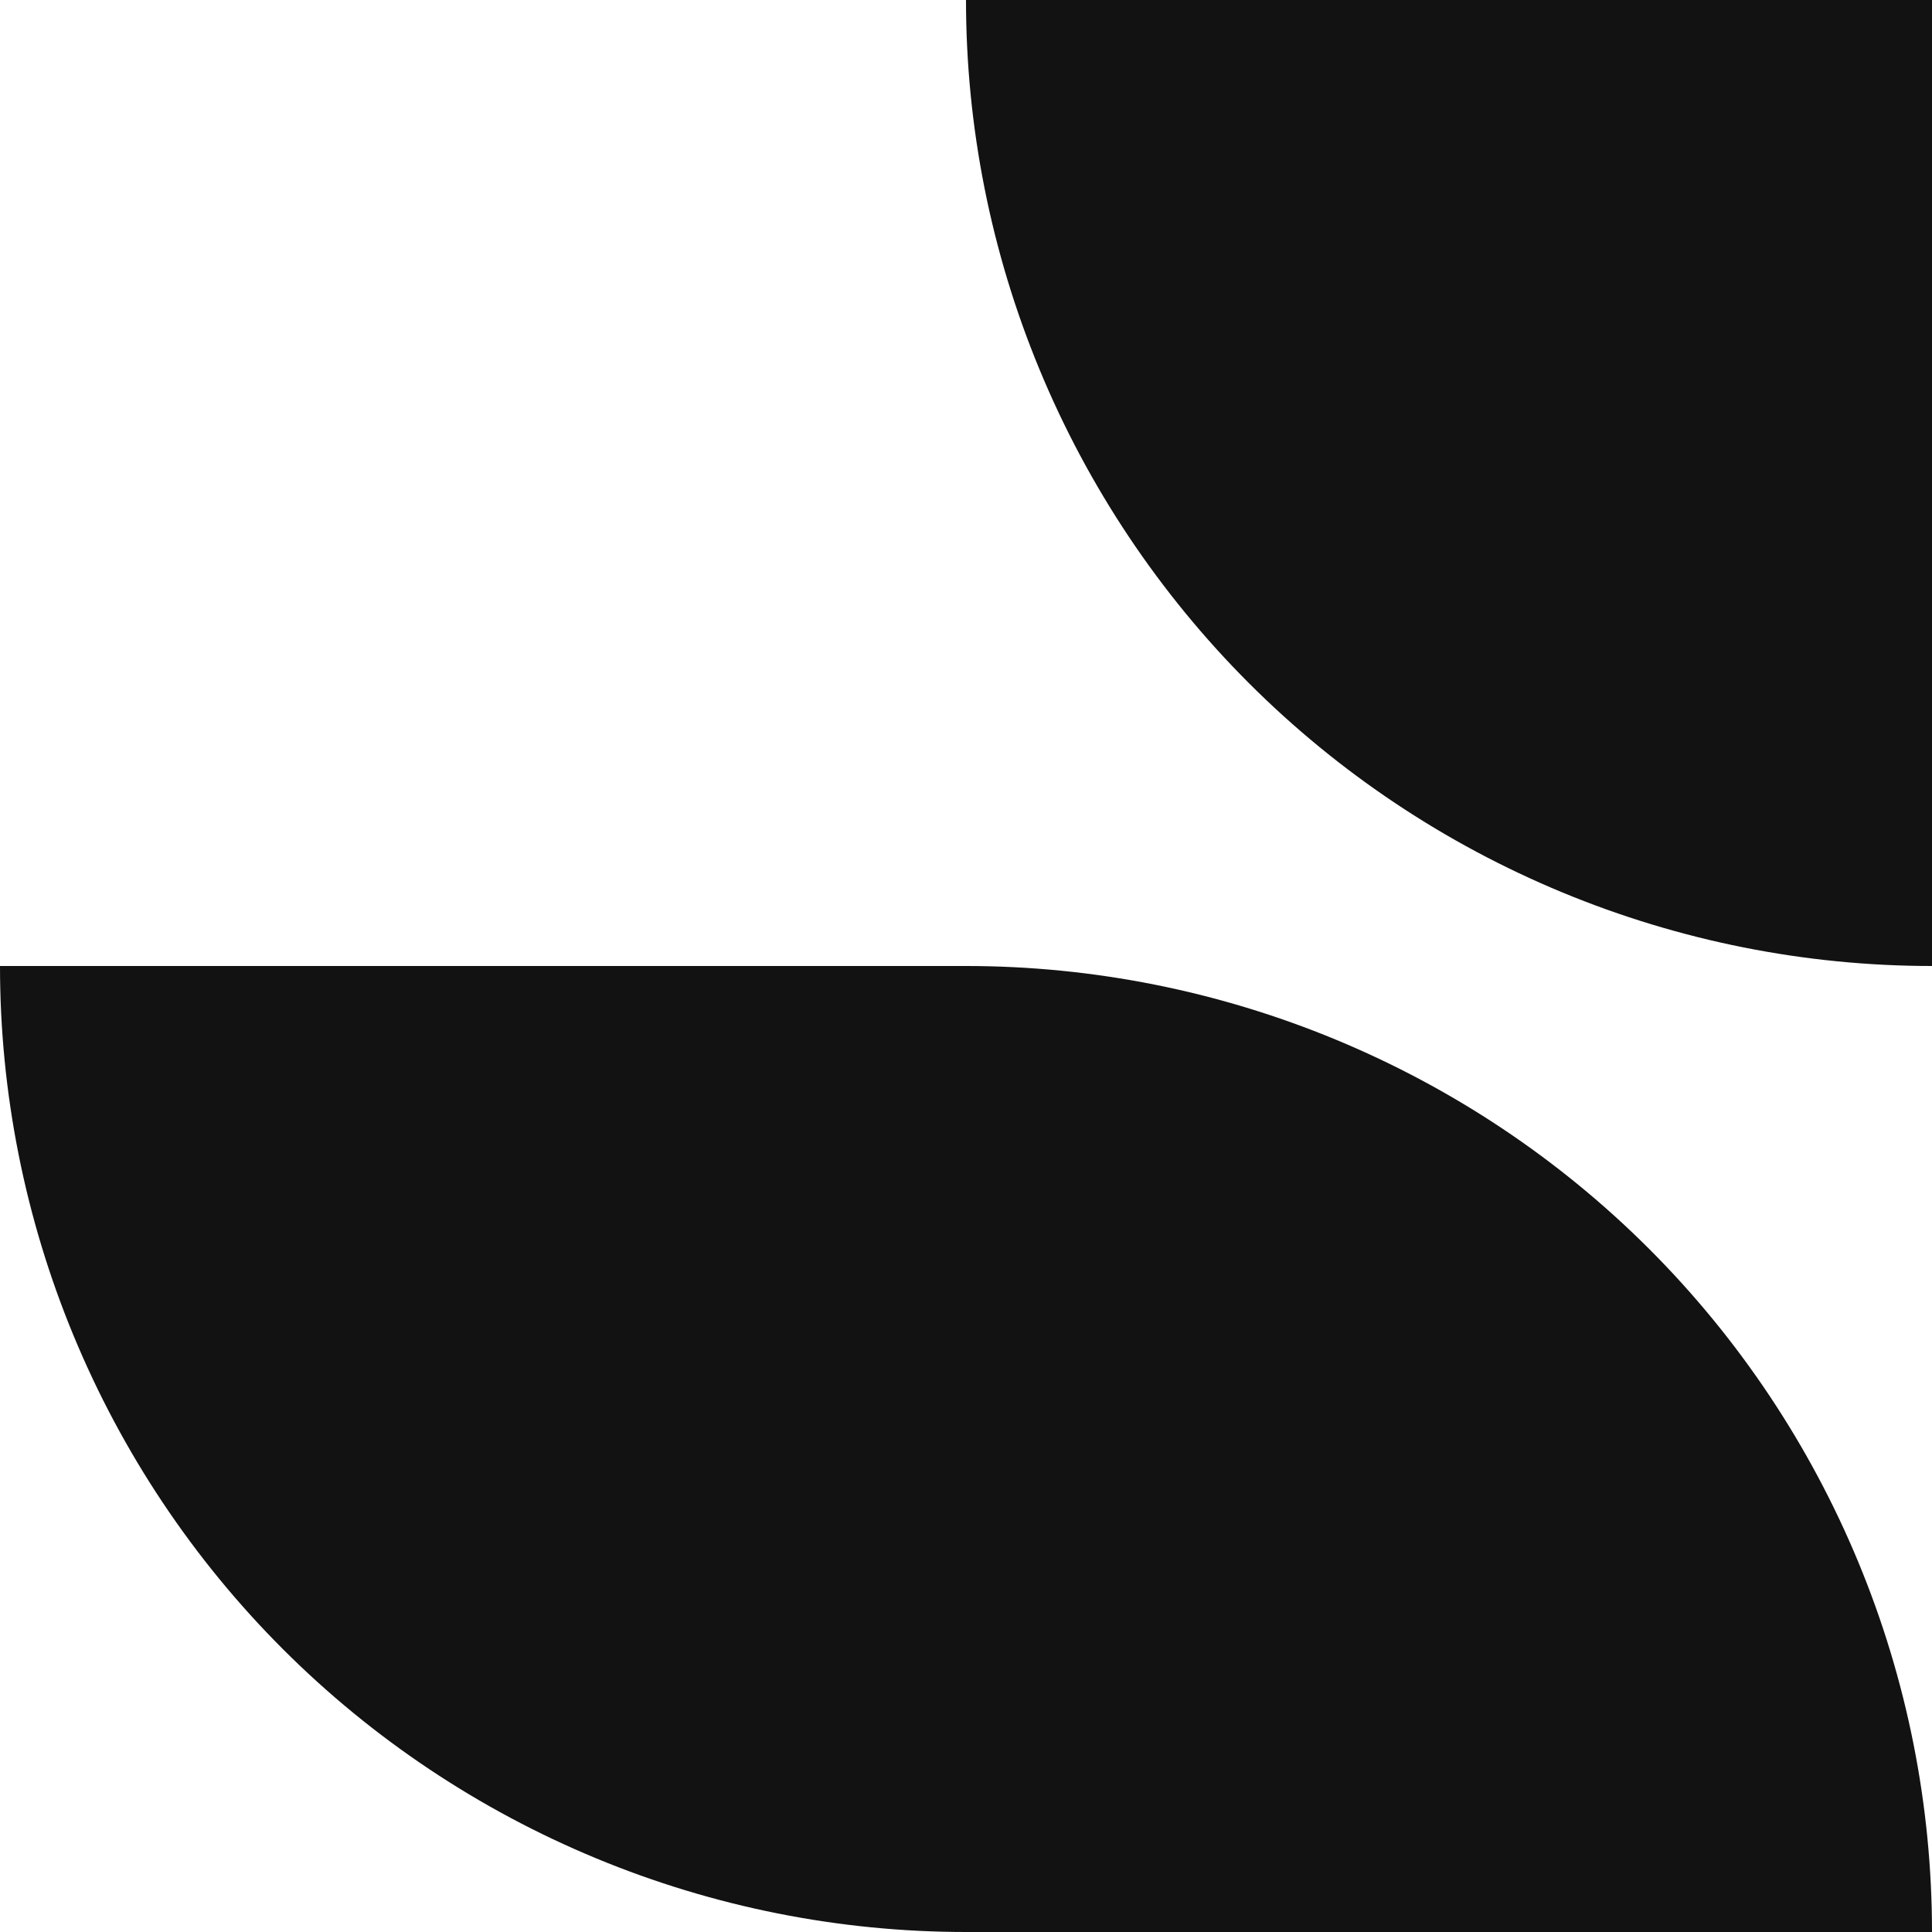
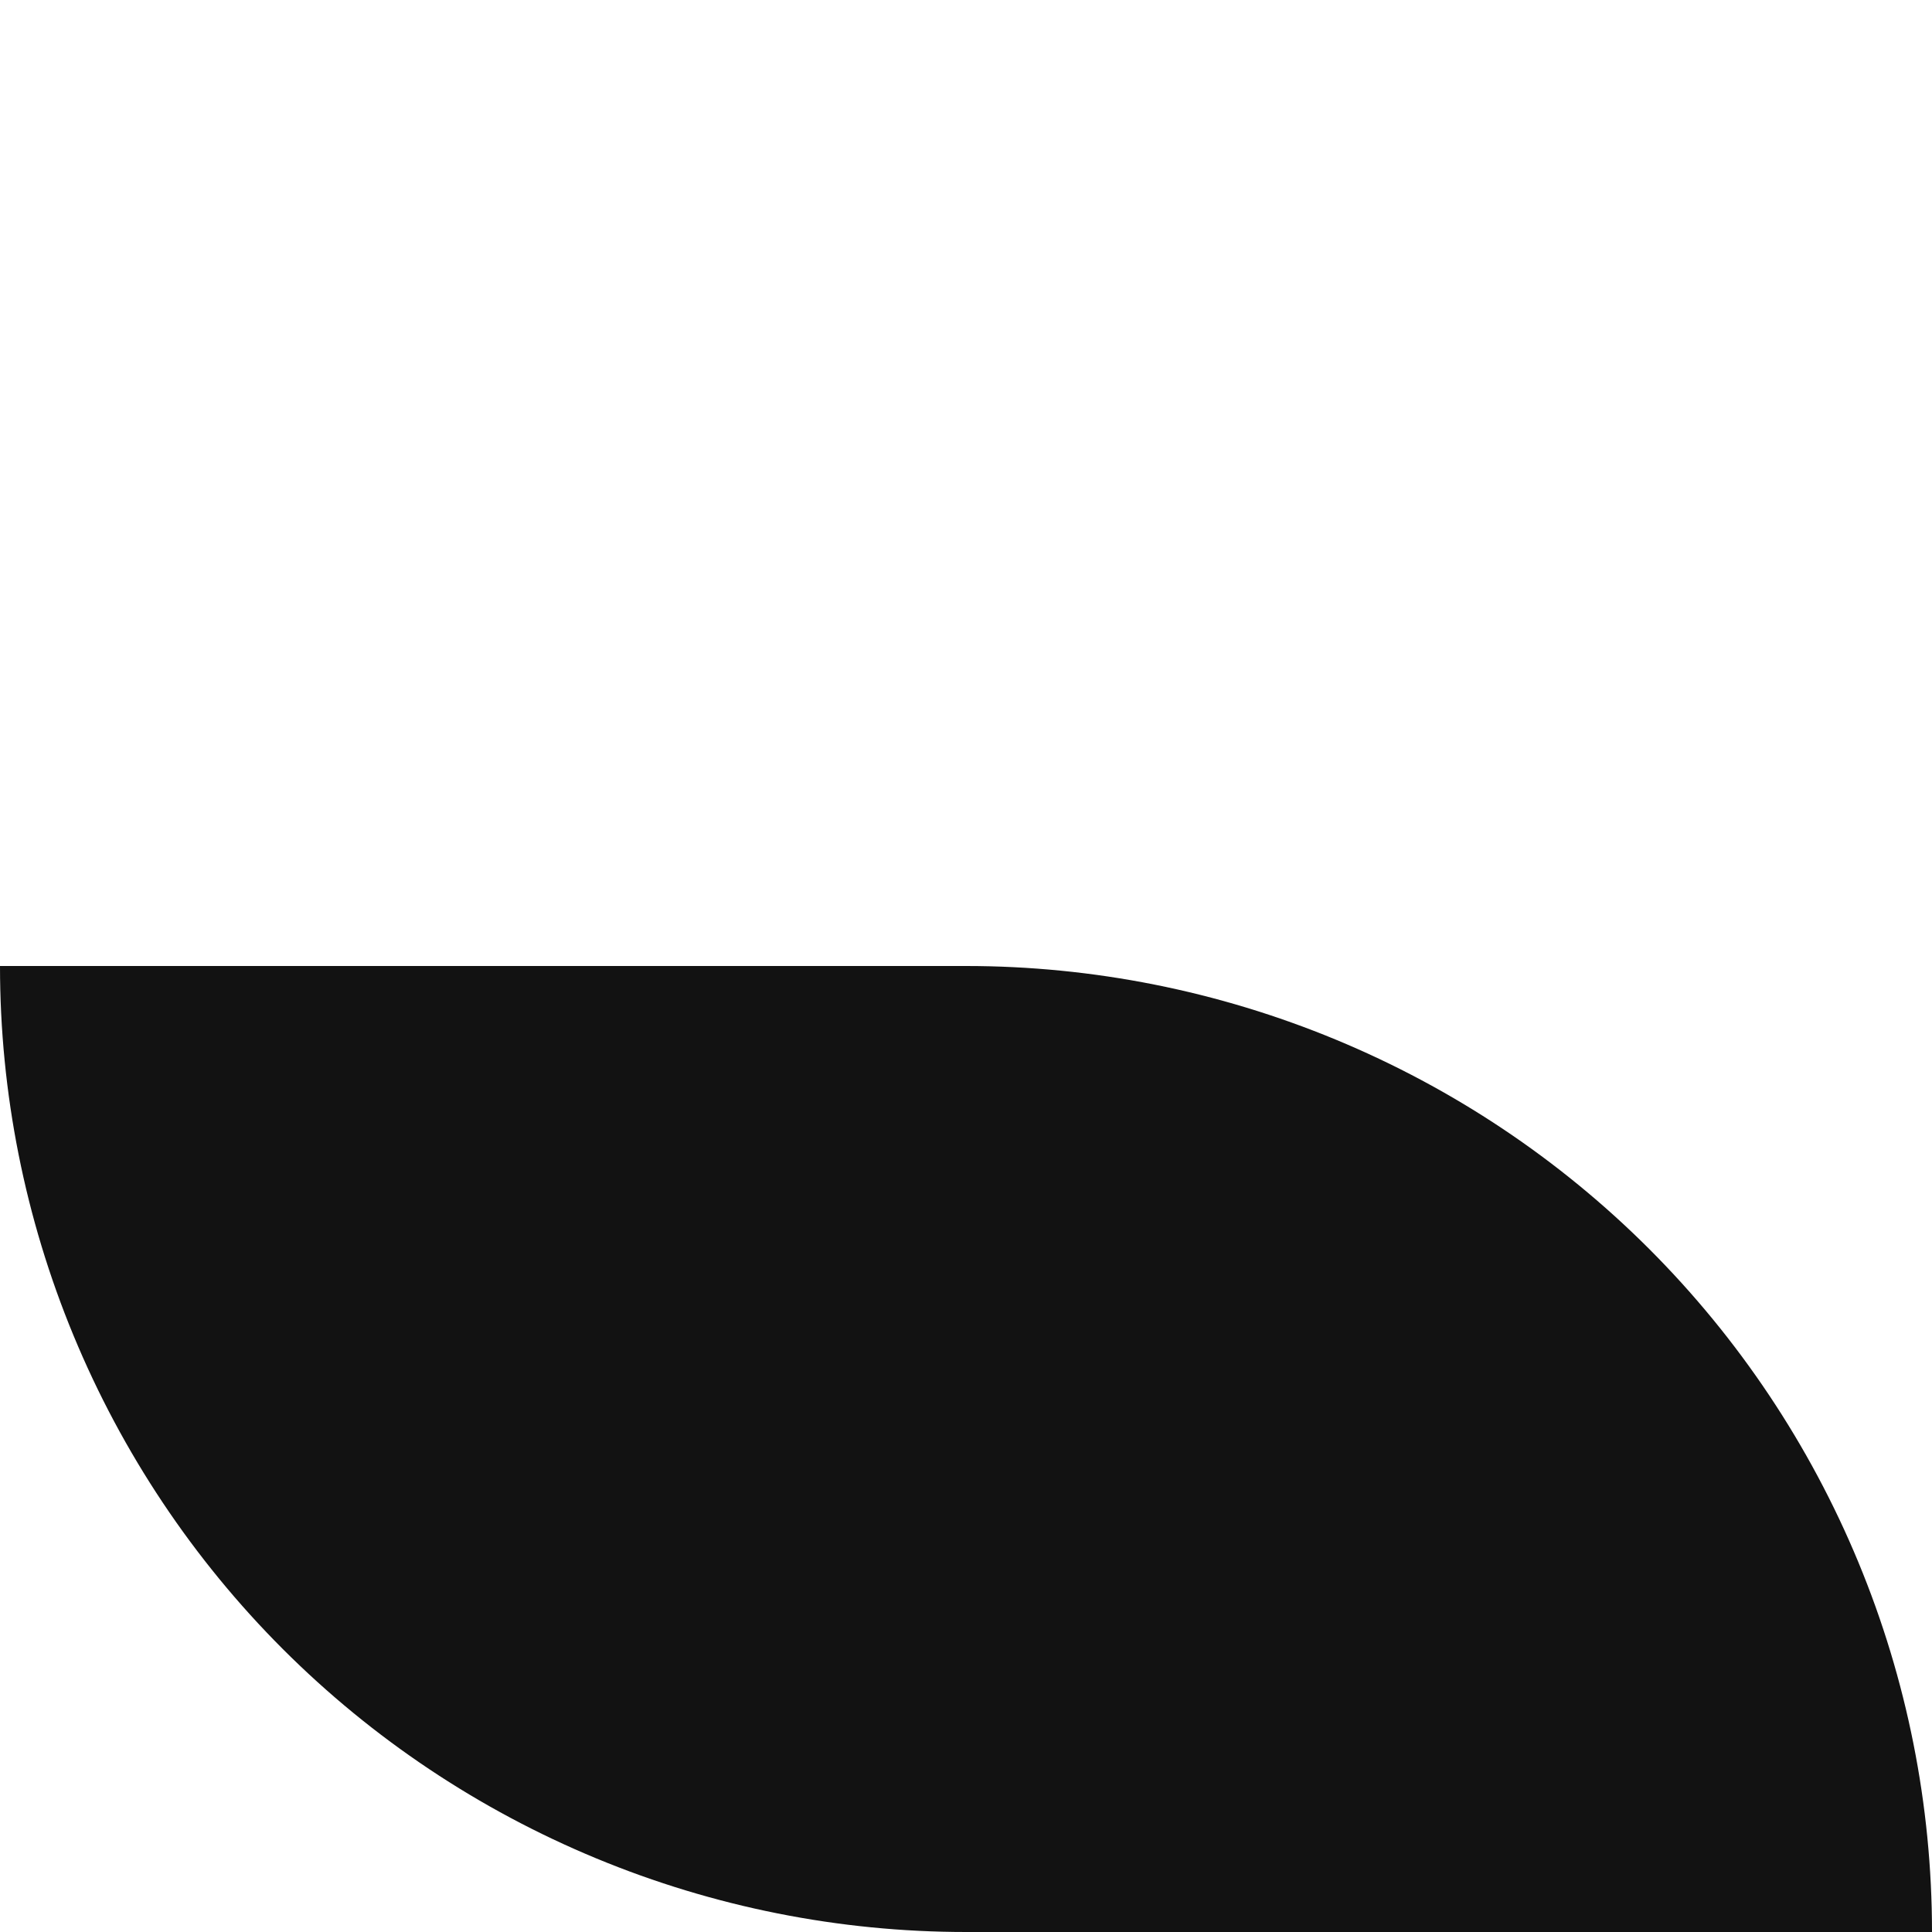
<svg xmlns="http://www.w3.org/2000/svg" width="100" height="100" viewBox="0 0 100 100" fill="none">
  <path d="M50 50C56.566 50 63.068 51.296 69.135 53.809C75.2 56.321 80.715 60 85.358 64.642C90 69.285 93.679 74.8 96.191 80.865C98.704 86.932 100 93.434 100 100H50C43.434 100 36.932 98.704 30.866 96.191C24.8 93.679 19.285 90 14.642 85.358C10 80.715 6.321 75.2 3.809 69.135C1.296 63.068 1.82587e-07 56.566 0 50H50Z" fill="#121212" />
-   <path d="M100 50C93.434 50 86.932 48.704 80.865 46.191C74.8 43.679 69.285 40 64.642 35.358C60 30.715 56.321 25.2 53.809 19.134C51.296 13.068 50 6.566 50 0H100V50Z" fill="#121212" />
</svg>